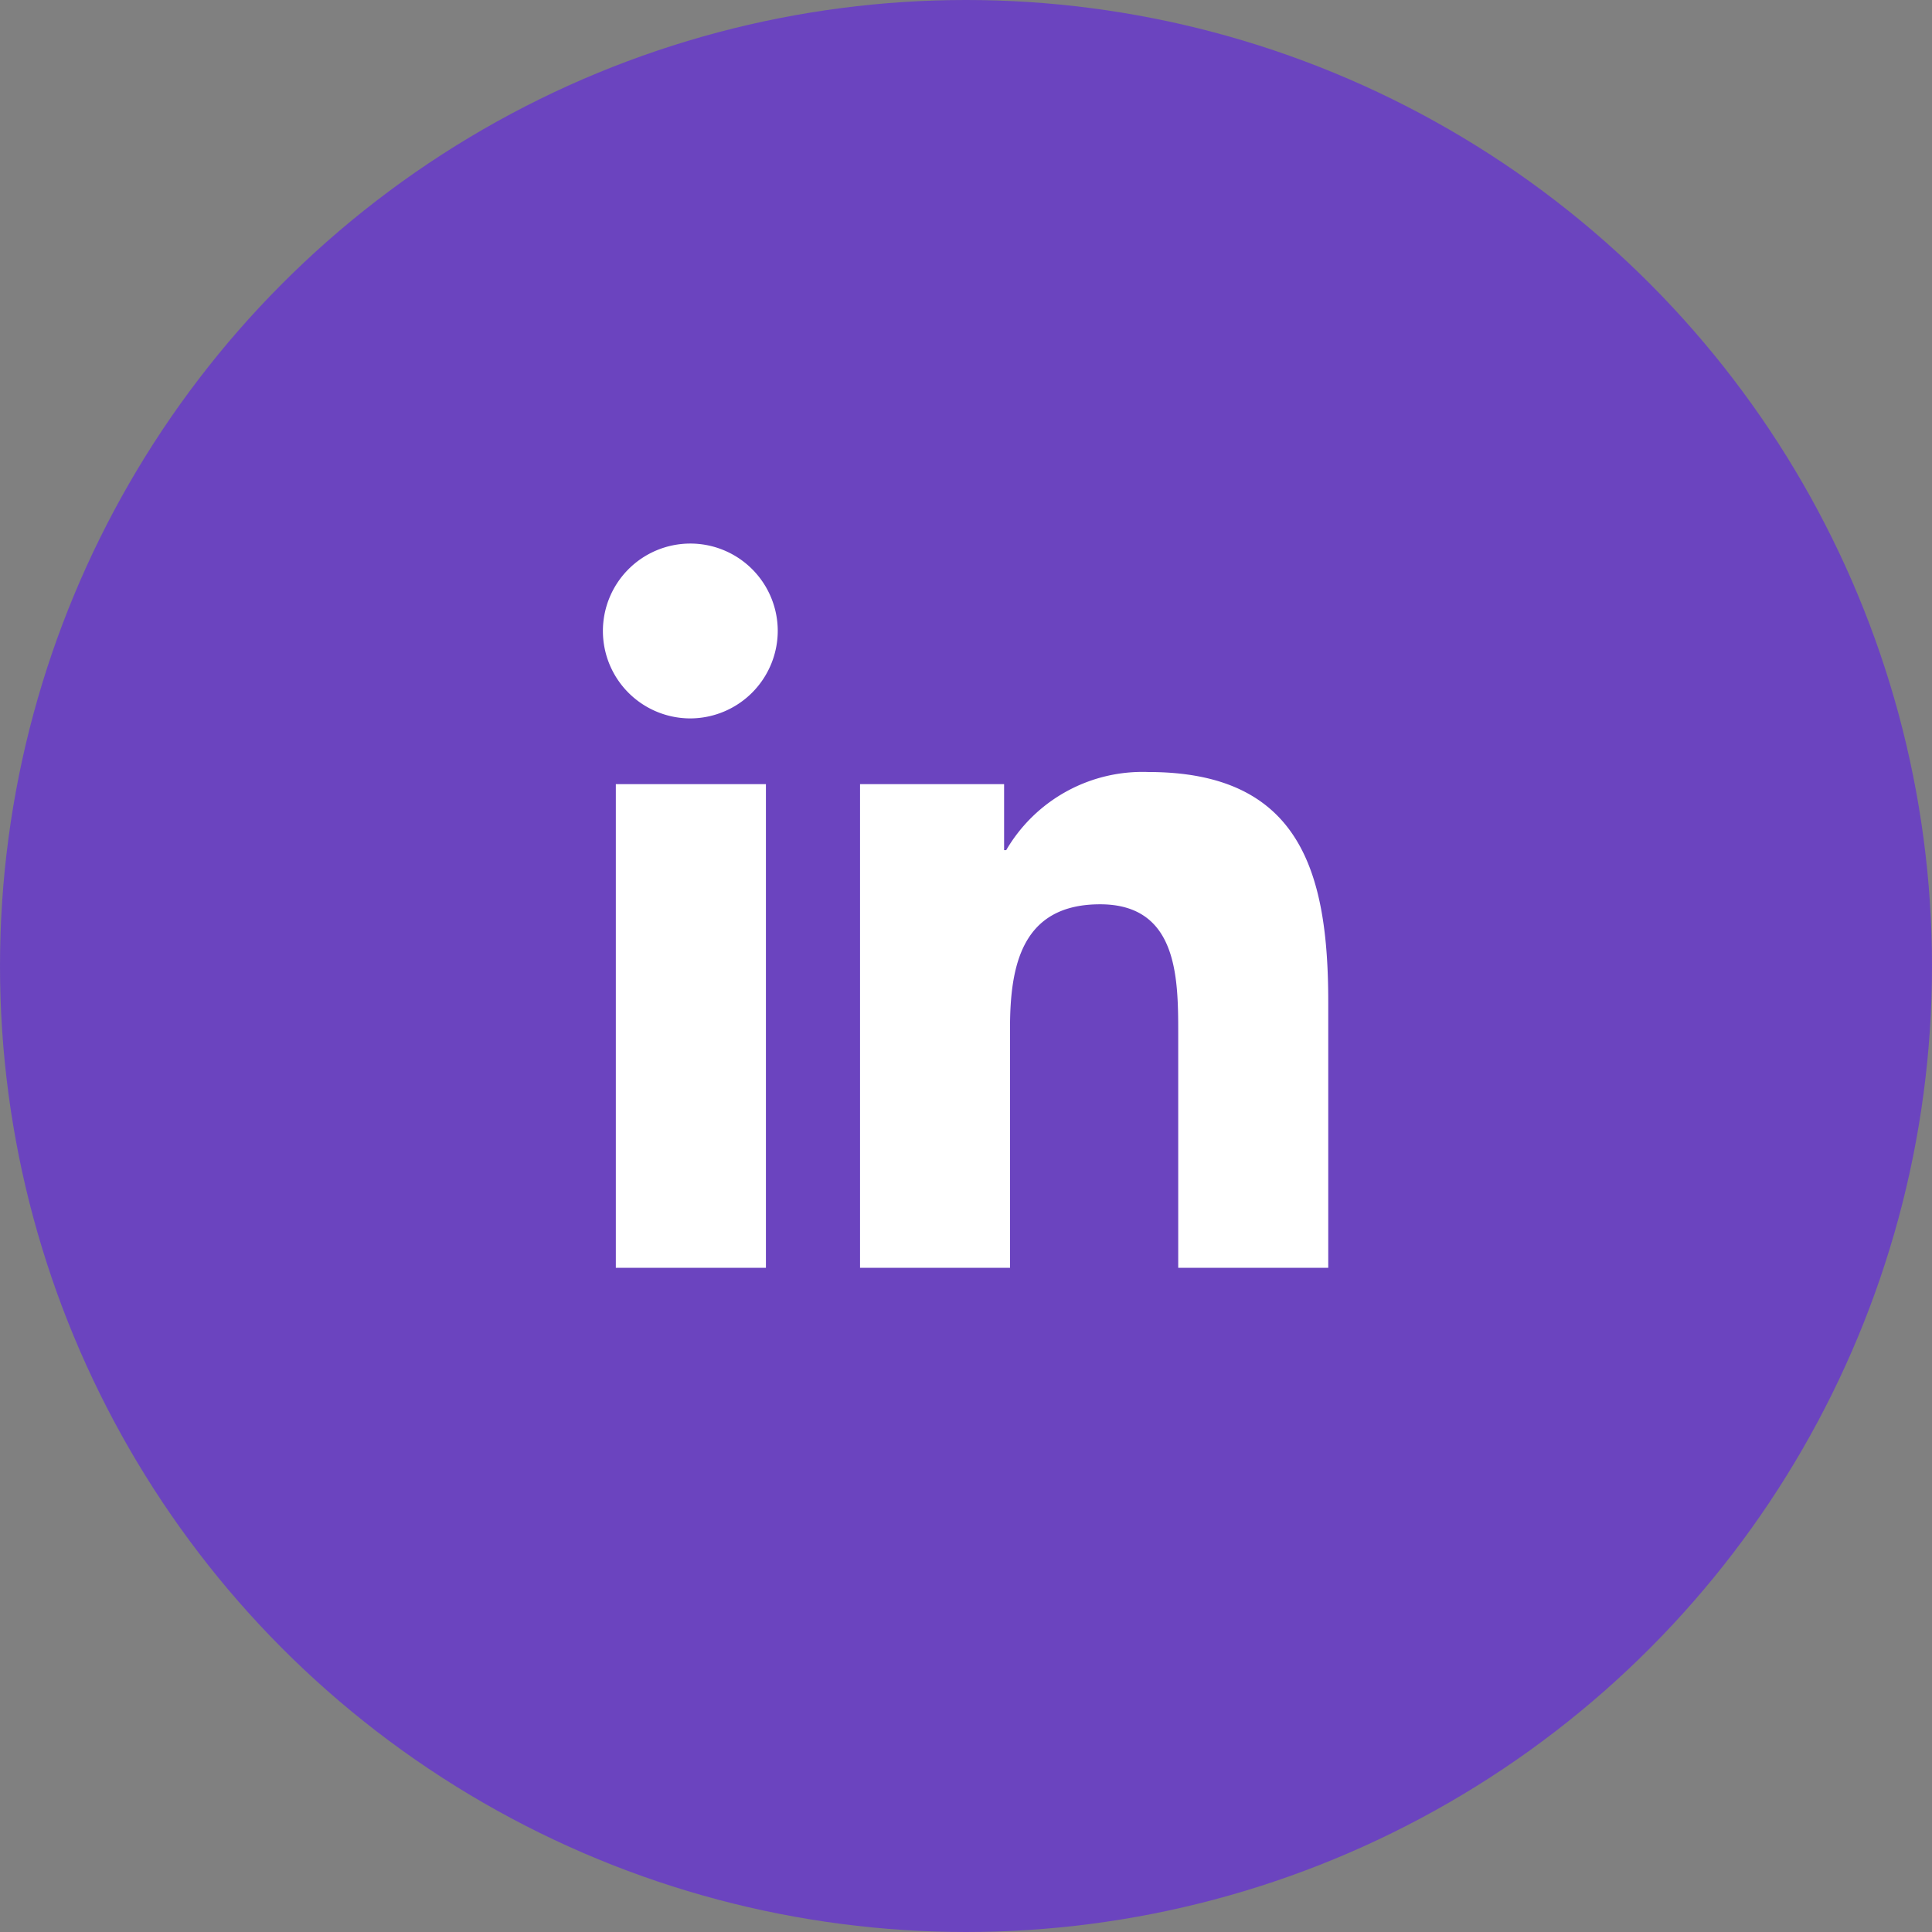
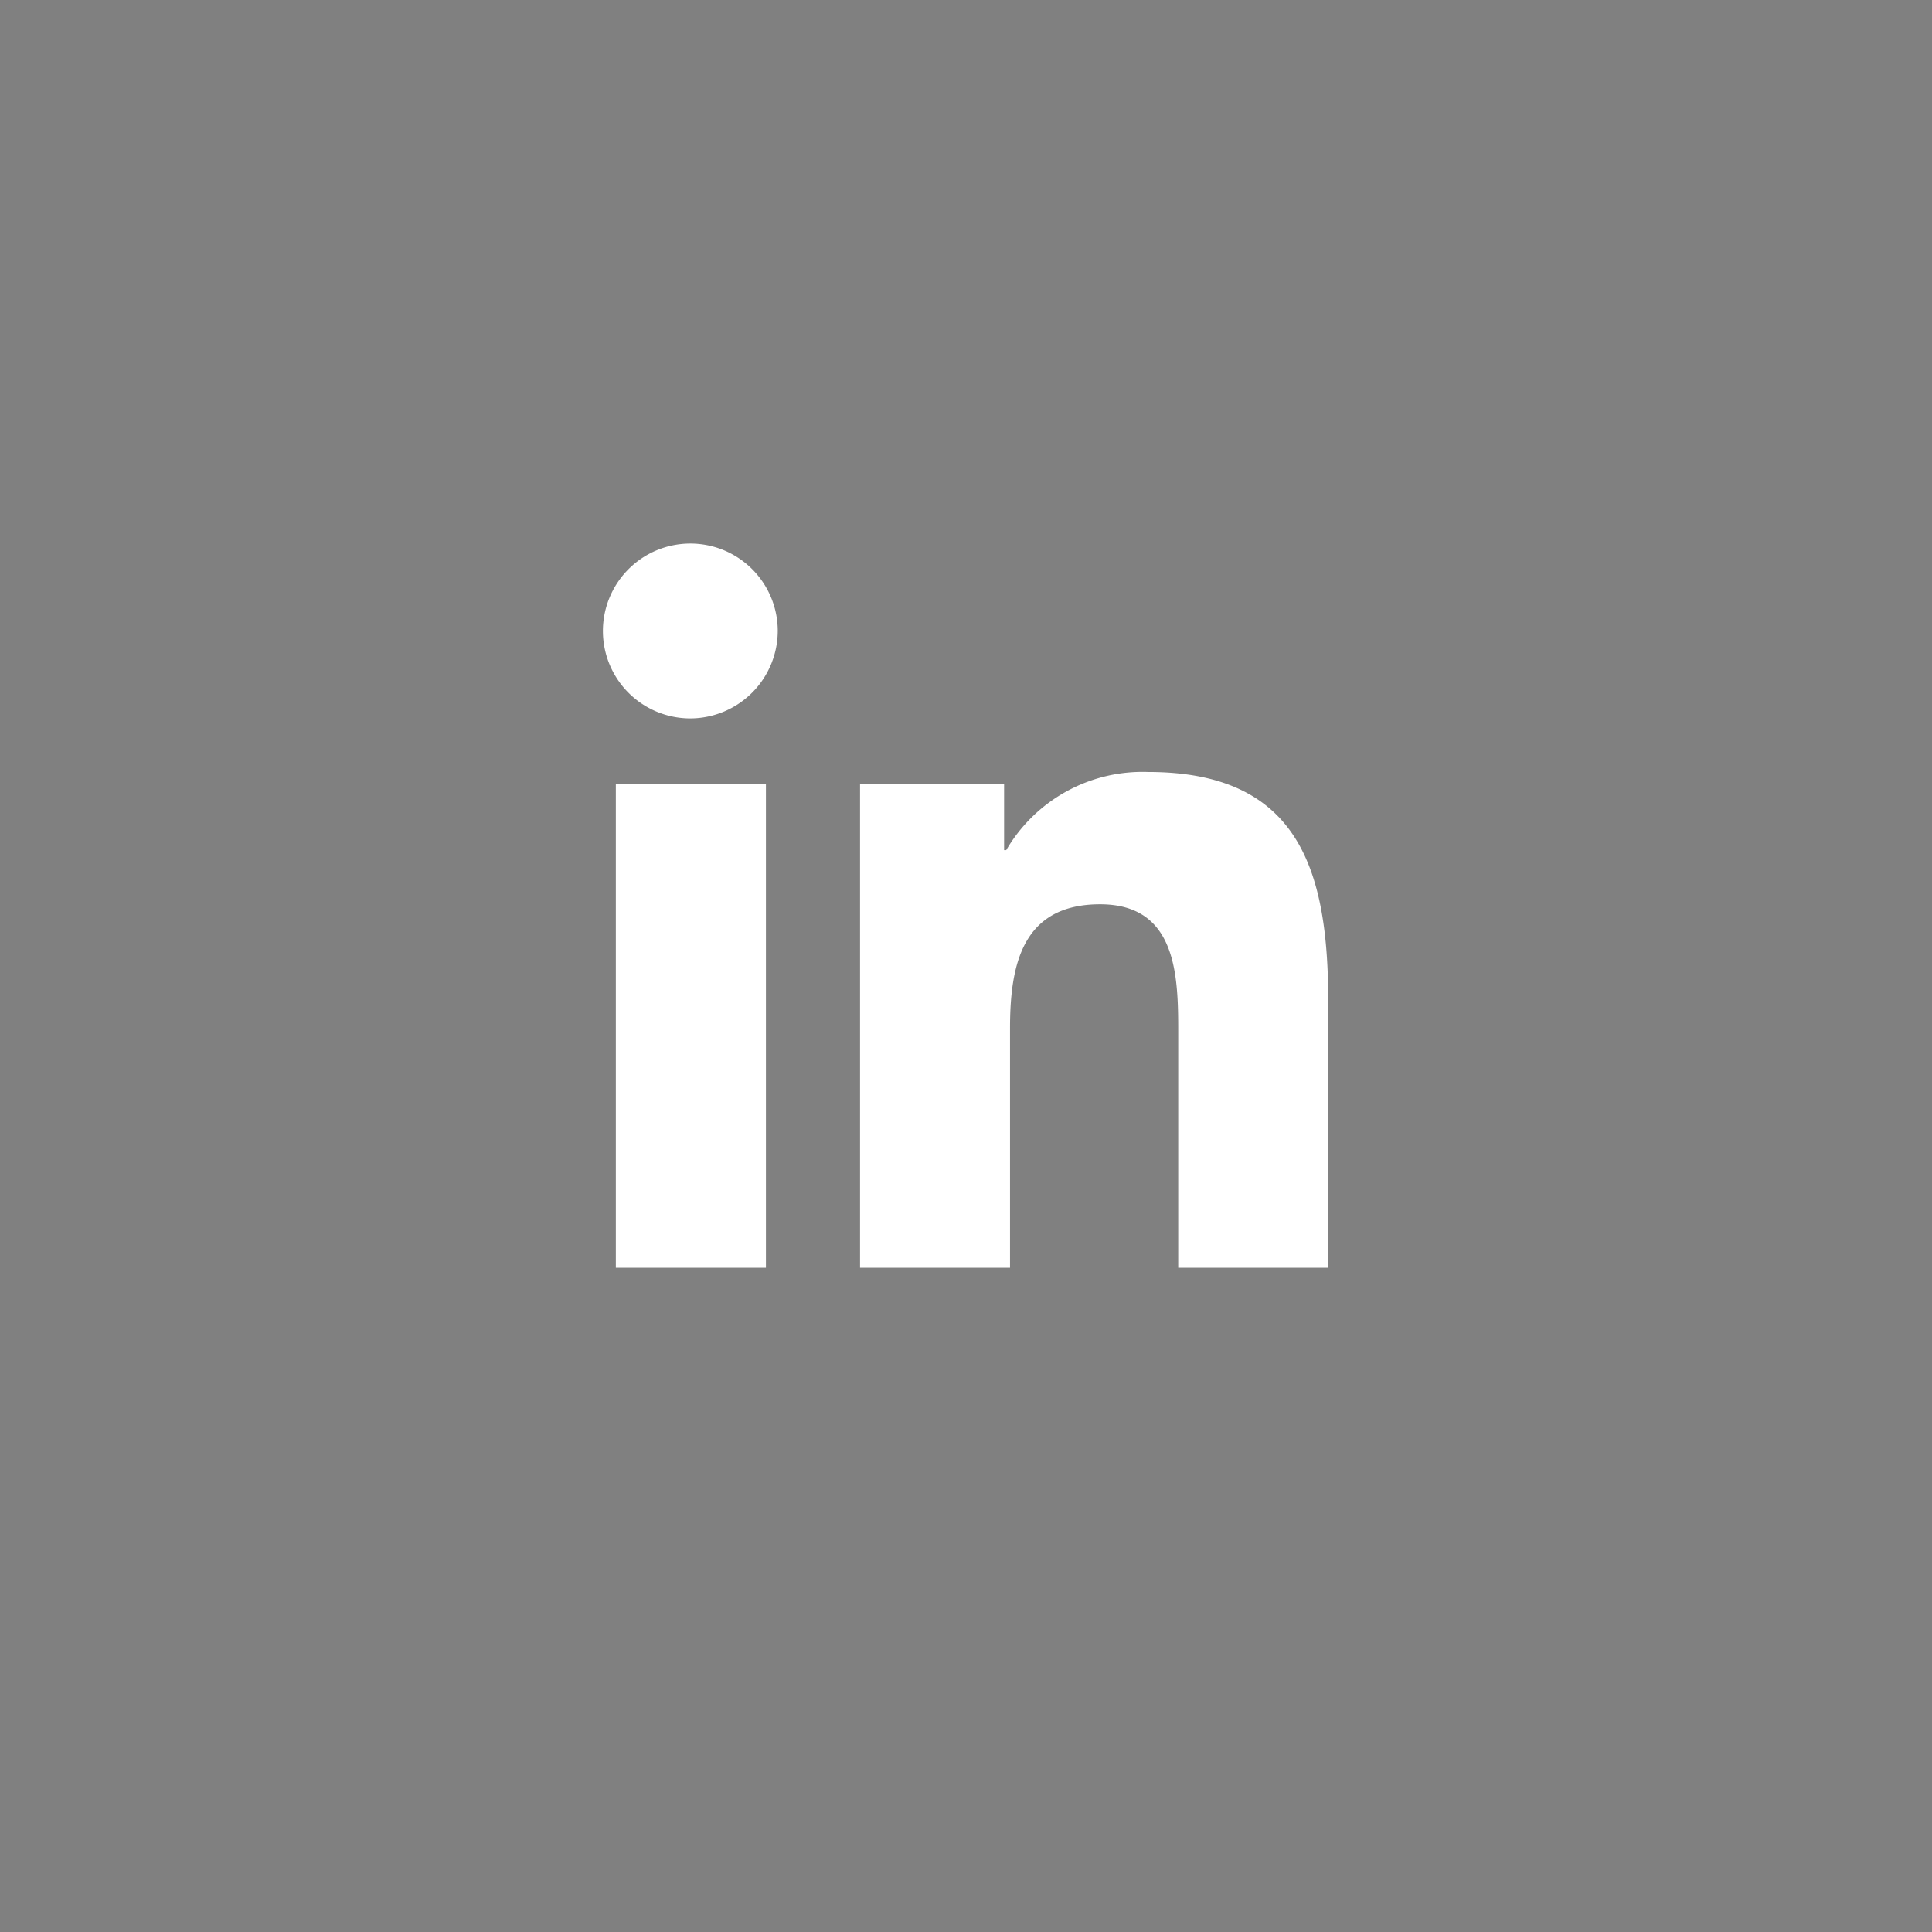
<svg xmlns="http://www.w3.org/2000/svg" width="32" height="32" viewBox="0 0 32 32">
  <rect x="0" y="0" width="32" height="32" fill="#808080" stroke="none" />
  <g data-name="Group 621" transform="translate(0 -.403)">
-     <circle data-name="Ellipse 3" cx="16" cy="16" r="16" transform="translate(0 .403)" style="fill:#5e1dea;opacity:.6" />
-     <path data-name="Icon awesome-linkedin-in" d="M2.686 12H.2V3.989h2.486zM1.441 2.9a1.448 1.448 0 1 1 1.441-1.458A1.453 1.453 0 0 1 1.441 2.9zM12 12H9.515V8.1c0-.929-.019-2.121-1.294-2.121-1.294 0-1.492 1.01-1.492 2.055V12H4.245V3.989h2.386v1.093h.035a2.614 2.614 0 0 1 2.353-1.294C11.537 3.788 12 5.446 12 7.6V12z" transform="translate(10 9.402)" style="fill:#fff" />
+     <path data-name="Icon awesome-linkedin-in" d="M2.686 12H.2V3.989h2.486zM1.441 2.9a1.448 1.448 0 1 1 1.441-1.458A1.453 1.453 0 0 1 1.441 2.9zM12 12H9.515V8.1c0-.929-.019-2.121-1.294-2.121-1.294 0-1.492 1.01-1.492 2.055V12H4.245V3.989h2.386v1.093h.035a2.614 2.614 0 0 1 2.353-1.294C11.537 3.788 12 5.446 12 7.6V12" transform="translate(10 9.402)" style="fill:#fff" />
  </g>
</svg>